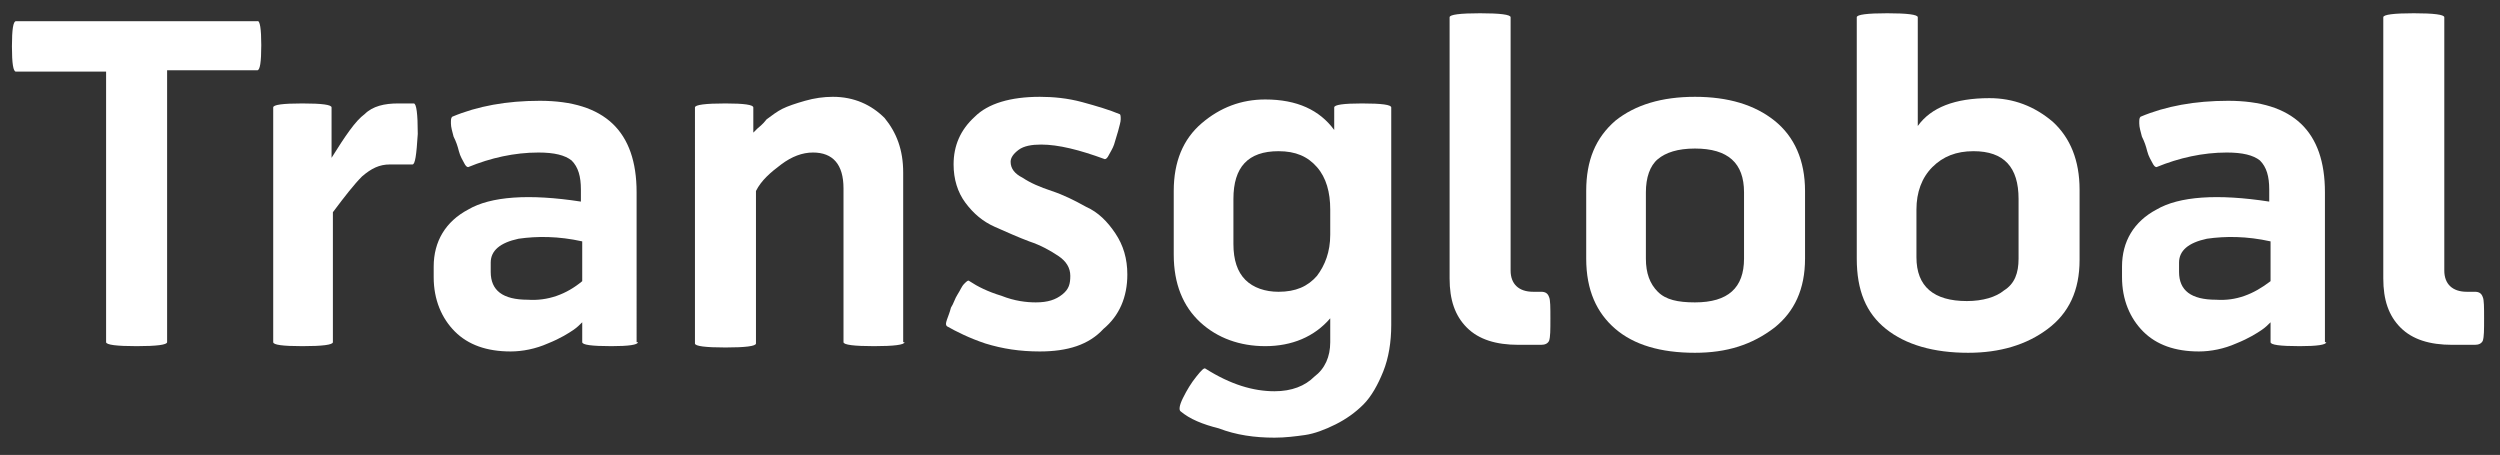
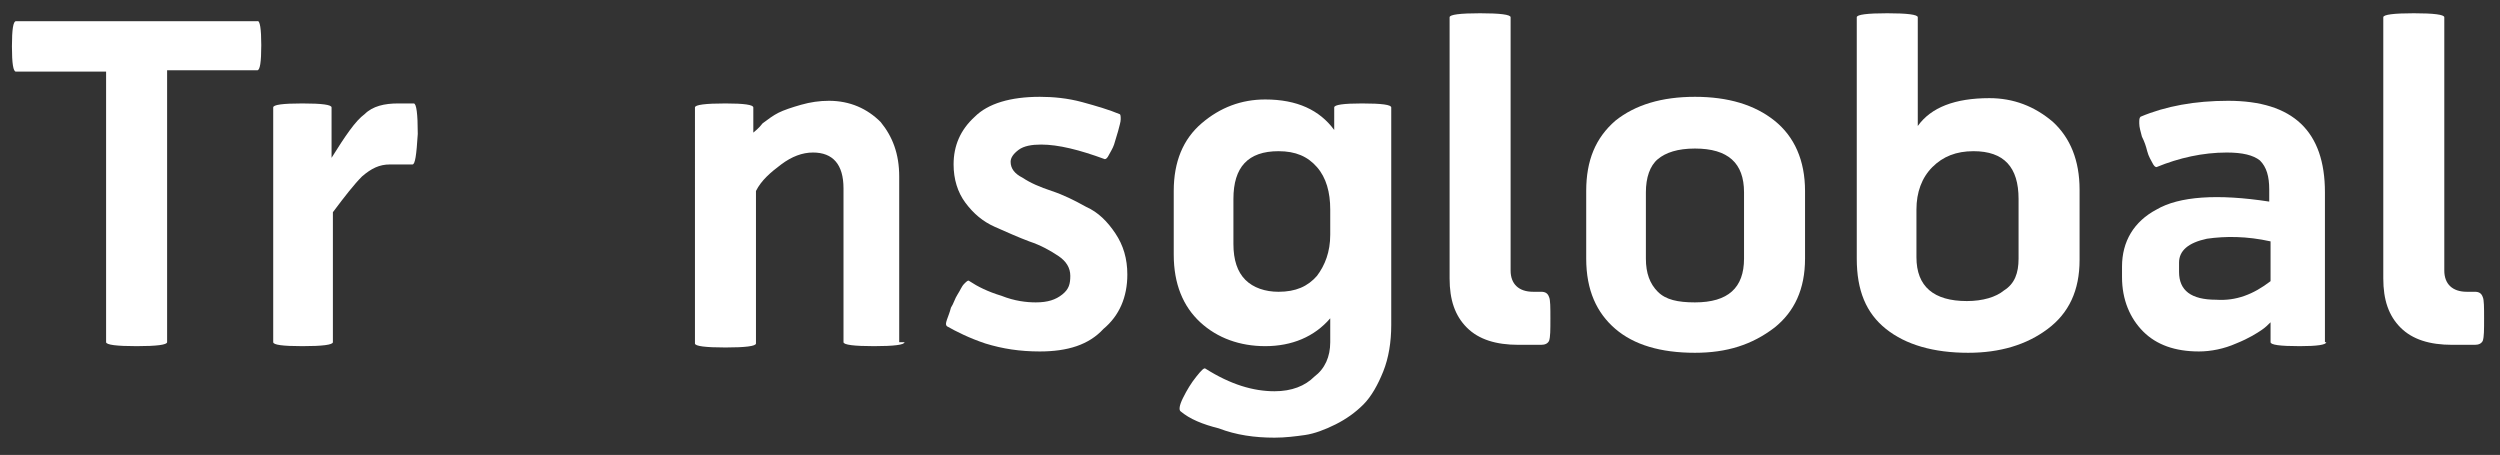
<svg xmlns="http://www.w3.org/2000/svg" version="1.1" id="Réteg_1" x="0px" y="0px" viewBox="0 0 188.5 34.3" style="enable-background:new 0 0 188.5 34.3;" xml:space="preserve">
  <rect x="0" y="0" width="188.5" height="34.3" fill="#333333" stroke="none" />
  <g>
    <path style="fill:#FFFFFF;" d="M19.7,3.4c0,1.3-0.1,1.9-0.3,1.9h-6.8v20.5c0,0.2-0.8,0.3-2.3,0.3s-2.3-0.1-2.3-0.3V5.4H1.2   c-0.2,0-0.3-0.6-0.3-1.9c0-1.3,0.1-1.9,0.3-1.9h18.2C19.6,1.5,19.7,2.2,19.7,3.4z" />
    <path style="fill:#FFFFFF;" d="M31.1,12.4h-1.7c-0.8,0-1.4,0.3-2.1,0.9c-0.6,0.6-1.3,1.5-2.2,2.7v9.8c0,0.2-0.8,0.3-2.3,0.3   c-1.5,0-2.2-0.1-2.2-0.3V8.1c0-0.2,0.7-0.3,2.2-0.3s2.2,0.1,2.2,0.3v3.8c1-1.6,1.8-2.8,2.5-3.3c0.6-0.6,1.5-0.8,2.5-0.8h1.2   c0.2,0,0.3,0.8,0.3,2.3C31.4,11.7,31.3,12.4,31.1,12.4z" />
-     <path style="fill:#FFFFFF;" d="M48.1,25.8c0,0.2-0.7,0.3-2,0.3c-1.5,0-2.2-0.1-2.2-0.3v-1.5c-0.2,0.2-0.4,0.4-0.7,0.6   c-0.3,0.2-0.9,0.6-1.9,1c-0.9,0.4-1.9,0.6-2.8,0.6c-1.8,0-3.2-0.5-4.2-1.5c-1-1-1.6-2.4-1.6-4.1v-0.8c0-1.9,0.9-3.4,2.6-4.3   c1.7-1,4.6-1.2,8.5-0.6v-0.9c0-1-0.2-1.7-0.7-2.2c-0.5-0.4-1.3-0.6-2.5-0.6c-1.8,0-3.6,0.4-5.3,1.1c-0.1,0-0.2-0.1-0.3-0.3   s-0.3-0.5-0.4-0.9c-0.1-0.4-0.2-0.7-0.4-1.1c-0.1-0.4-0.2-0.7-0.2-1c0-0.3,0-0.4,0.1-0.5c1.9-0.8,4.1-1.2,6.6-1.2   c4.9,0,7.3,2.3,7.3,6.9V25.8z M43.9,21.2v-3c-1.8-0.4-3.4-0.4-4.8-0.2c-1.4,0.3-2.1,0.9-2.1,1.8v0.7c0,1.4,0.9,2.1,2.8,2.1   C41.3,22.7,42.7,22.2,43.9,21.2z" />
-     <path style="fill:#FFFFFF;" d="M68.2,25.8c0,0.2-0.8,0.3-2.3,0.3c-1.5,0-2.3-0.1-2.3-0.3V14.2c0-1.8-0.8-2.7-2.3-2.7   c-0.8,0-1.6,0.3-2.4,0.9c-0.8,0.6-1.5,1.2-1.9,2v11.5c0,0.2-0.8,0.3-2.3,0.3c-1.5,0-2.3-0.1-2.3-0.3V8.1c0-0.2,0.8-0.3,2.3-0.3   c1.4,0,2.1,0.1,2.1,0.3V10c0.1-0.1,0.2-0.2,0.3-0.3c0.1-0.1,0.4-0.3,0.7-0.7c0.4-0.3,0.8-0.6,1.2-0.8s1-0.4,1.7-0.6   c0.7-0.2,1.4-0.3,2.1-0.3c1.6,0,2.9,0.6,3.9,1.6c0.9,1.1,1.4,2.4,1.4,4.1V25.8z" />
+     <path style="fill:#FFFFFF;" d="M68.2,25.8c0,0.2-0.8,0.3-2.3,0.3c-1.5,0-2.3-0.1-2.3-0.3V14.2c0-1.8-0.8-2.7-2.3-2.7   c-0.8,0-1.6,0.3-2.4,0.9c-0.8,0.6-1.5,1.2-1.9,2v11.5c0,0.2-0.8,0.3-2.3,0.3c-1.5,0-2.3-0.1-2.3-0.3V8.1c0-0.2,0.8-0.3,2.3-0.3   c1.4,0,2.1,0.1,2.1,0.3V10c0.1-0.1,0.4-0.3,0.7-0.7c0.4-0.3,0.8-0.6,1.2-0.8s1-0.4,1.7-0.6   c0.7-0.2,1.4-0.3,2.1-0.3c1.6,0,2.9,0.6,3.9,1.6c0.9,1.1,1.4,2.4,1.4,4.1V25.8z" />
    <path style="fill:#FFFFFF;" d="M78.4,26.5c-1.5,0-2.8-0.2-4.1-0.6c-1.2-0.4-2.2-0.9-2.9-1.3c-0.1-0.1-0.1-0.2,0-0.5   s0.2-0.5,0.3-0.9c0.2-0.3,0.3-0.7,0.5-1s0.3-0.6,0.5-0.8c0.2-0.2,0.3-0.3,0.4-0.2c0.6,0.4,1.4,0.8,2.4,1.1c1,0.4,1.9,0.5,2.6,0.5   c0.9,0,1.5-0.2,2-0.6s0.6-0.8,0.6-1.4c0-0.6-0.3-1.1-0.9-1.5c-0.6-0.4-1.3-0.8-2.2-1.1c-0.8-0.3-1.7-0.7-2.6-1.1   c-0.9-0.4-1.6-1-2.2-1.8c-0.6-0.8-0.9-1.8-0.9-2.9c0-1.4,0.5-2.6,1.6-3.6c1-1,2.7-1.5,4.9-1.5c1,0,2.1,0.1,3.2,0.4s2.1,0.6,2.8,0.9   c0.1,0,0.1,0.2,0.1,0.4c0,0.2-0.1,0.5-0.2,0.9c-0.1,0.3-0.2,0.7-0.3,1c-0.1,0.3-0.3,0.6-0.4,0.8c-0.1,0.2-0.2,0.3-0.3,0.3   c-1.9-0.7-3.5-1.1-4.8-1.1c-0.7,0-1.3,0.1-1.7,0.4c-0.4,0.3-0.6,0.6-0.6,0.9c0,0.5,0.3,0.9,0.9,1.2c0.6,0.4,1.3,0.7,2.2,1   c0.9,0.3,1.7,0.7,2.6,1.2c0.9,0.4,1.6,1.1,2.2,2c0.6,0.9,0.9,1.9,0.9,3.1c0,1.7-0.6,3.1-1.8,4.1C82.1,26,80.5,26.5,78.4,26.5z" />
    <path style="fill:#FFFFFF;" d="M100.3,25.8V24c-1.2,1.4-2.9,2.1-4.9,2.1c-1.9,0-3.6-0.6-4.9-1.8c-1.3-1.2-2-2.9-2-5.1v-4.8   c0-2.2,0.7-3.9,2.1-5.1c1.4-1.2,3-1.8,4.8-1.8c2.4,0,4.1,0.8,5.2,2.3V8.1c0-0.2,0.7-0.3,2.1-0.3c1.5,0,2.2,0.1,2.2,0.3v16.4   c0,1.3-0.2,2.5-0.6,3.5c-0.4,1-0.9,1.9-1.5,2.5c-0.6,0.6-1.3,1.1-2.1,1.5c-0.8,0.4-1.6,0.7-2.3,0.8c-0.7,0.1-1.5,0.2-2.3,0.2   c-1.5,0-2.9-0.2-4.2-0.7C90.7,32,89.7,31.6,89,31c-0.1-0.1-0.1-0.4,0.2-1c0.3-0.6,0.6-1.1,1-1.6c0.4-0.5,0.6-0.7,0.7-0.6   c1.9,1.2,3.6,1.7,5.2,1.7c1.3,0,2.3-0.4,3-1.1C99.9,27.8,100.3,26.9,100.3,25.8z M96.4,11.4c-2.3,0-3.4,1.2-3.4,3.6v3.4   c0,1.2,0.3,2.1,0.9,2.7c0.6,0.6,1.5,0.9,2.5,0.9c1.3,0,2.2-0.4,2.9-1.2c0.6-0.8,1-1.8,1-3.1v-1.9c0-1.3-0.3-2.4-1-3.2   S97.7,11.4,96.4,11.4z" />
    <path style="fill:#FFFFFF;" d="M116.2,26h-1.7c-1.7,0-3-0.4-3.9-1.3c-0.9-0.9-1.3-2.1-1.3-3.7V1.3c0-0.2,0.8-0.3,2.3-0.3   c1.5,0,2.3,0.1,2.3,0.3v19.1c0,1,0.6,1.6,1.7,1.6h0.6c0.3,0,0.5,0.1,0.6,0.4c0.1,0.2,0.1,0.8,0.1,1.6c0,0.9,0,1.4-0.1,1.7   C116.7,25.9,116.5,26,116.2,26z" />
    <path style="fill:#FFFFFF;" d="M127.8,26.6c-2.6,0-4.6-0.6-6-1.8c-1.4-1.2-2.2-2.9-2.2-5.3v-5.1c0-2.3,0.7-4,2.2-5.3   c1.5-1.2,3.5-1.8,6-1.8c2.5,0,4.5,0.6,6,1.8c1.5,1.2,2.3,3,2.3,5.3v5.1c0,2.3-0.8,4-2.3,5.2C132.1,26,130.2,26.6,127.8,26.6z    M131.5,14.5c0-2.2-1.2-3.3-3.7-3.3c-1.3,0-2.2,0.3-2.8,0.8c-0.6,0.5-0.9,1.4-0.9,2.5v5c0,1.1,0.3,1.9,0.9,2.5s1.5,0.8,2.8,0.8   c2.5,0,3.7-1.1,3.7-3.3V14.5z" />
    <path style="fill:#FFFFFF;" d="M156.8,14.3v5.3c0,2.3-0.8,4-2.4,5.2s-3.6,1.8-6,1.8c-2.6,0-4.7-0.6-6.2-1.8s-2.2-2.9-2.2-5.3V1.3   c0-0.2,0.8-0.3,2.3-0.3c1.5,0,2.3,0.1,2.3,0.3v8.2c1-1.4,2.8-2.1,5.4-2.1c1.8,0,3.4,0.6,4.8,1.8C156.1,10.4,156.8,12.1,156.8,14.3z    M152.2,19.5V15c0-2.4-1.1-3.6-3.4-3.6c-1.3,0-2.3,0.4-3.1,1.2c-0.8,0.8-1.2,1.9-1.2,3.2v3.6c0,2.2,1.3,3.3,3.8,3.3   c1.2,0,2.2-0.3,2.8-0.8C151.9,21.4,152.2,20.6,152.2,19.5z" />
    <path style="fill:#FFFFFF;" d="M175.4,25.8c0,0.2-0.7,0.3-2,0.3c-1.5,0-2.2-0.1-2.2-0.3v-1.5c-0.2,0.2-0.4,0.4-0.7,0.6   c-0.3,0.2-0.9,0.6-1.9,1c-0.9,0.4-1.9,0.6-2.8,0.6c-1.8,0-3.2-0.5-4.2-1.5c-1-1-1.6-2.4-1.6-4.1v-0.8c0-1.9,0.9-3.4,2.6-4.3   c1.7-1,4.6-1.2,8.5-0.6v-0.9c0-1-0.2-1.7-0.7-2.2c-0.5-0.4-1.3-0.6-2.5-0.6c-1.8,0-3.6,0.4-5.3,1.1c-0.1,0-0.2-0.1-0.3-0.3   s-0.3-0.5-0.4-0.9c-0.1-0.4-0.2-0.7-0.4-1.1c-0.1-0.4-0.2-0.7-0.2-1c0-0.3,0-0.4,0.1-0.5c1.9-0.8,4.1-1.2,6.6-1.2   c4.9,0,7.3,2.3,7.3,6.9V25.8z M171.2,21.2v-3c-1.8-0.4-3.4-0.4-4.8-0.2c-1.4,0.3-2.1,0.9-2.1,1.8v0.7c0,1.4,0.9,2.1,2.8,2.1   C168.6,22.7,169.9,22.2,171.2,21.2z" />
    <path style="fill:#FFFFFF;" d="M186.6,26h-1.7c-1.7,0-3-0.4-3.9-1.3c-0.9-0.9-1.3-2.1-1.3-3.7V1.3c0-0.2,0.8-0.3,2.3-0.3   c1.5,0,2.3,0.1,2.3,0.3v19.1c0,1,0.6,1.6,1.7,1.6h0.6c0.3,0,0.5,0.1,0.6,0.4c0.1,0.2,0.1,0.8,0.1,1.6c0,0.9,0,1.4-0.1,1.7   C187.1,25.9,186.9,26,186.6,26z" />
  </g>
  <g>
</g>
  <g>
</g>
  <g>
</g>
  <g>
</g>
  <g>
</g>
  <g>
</g>
</svg>